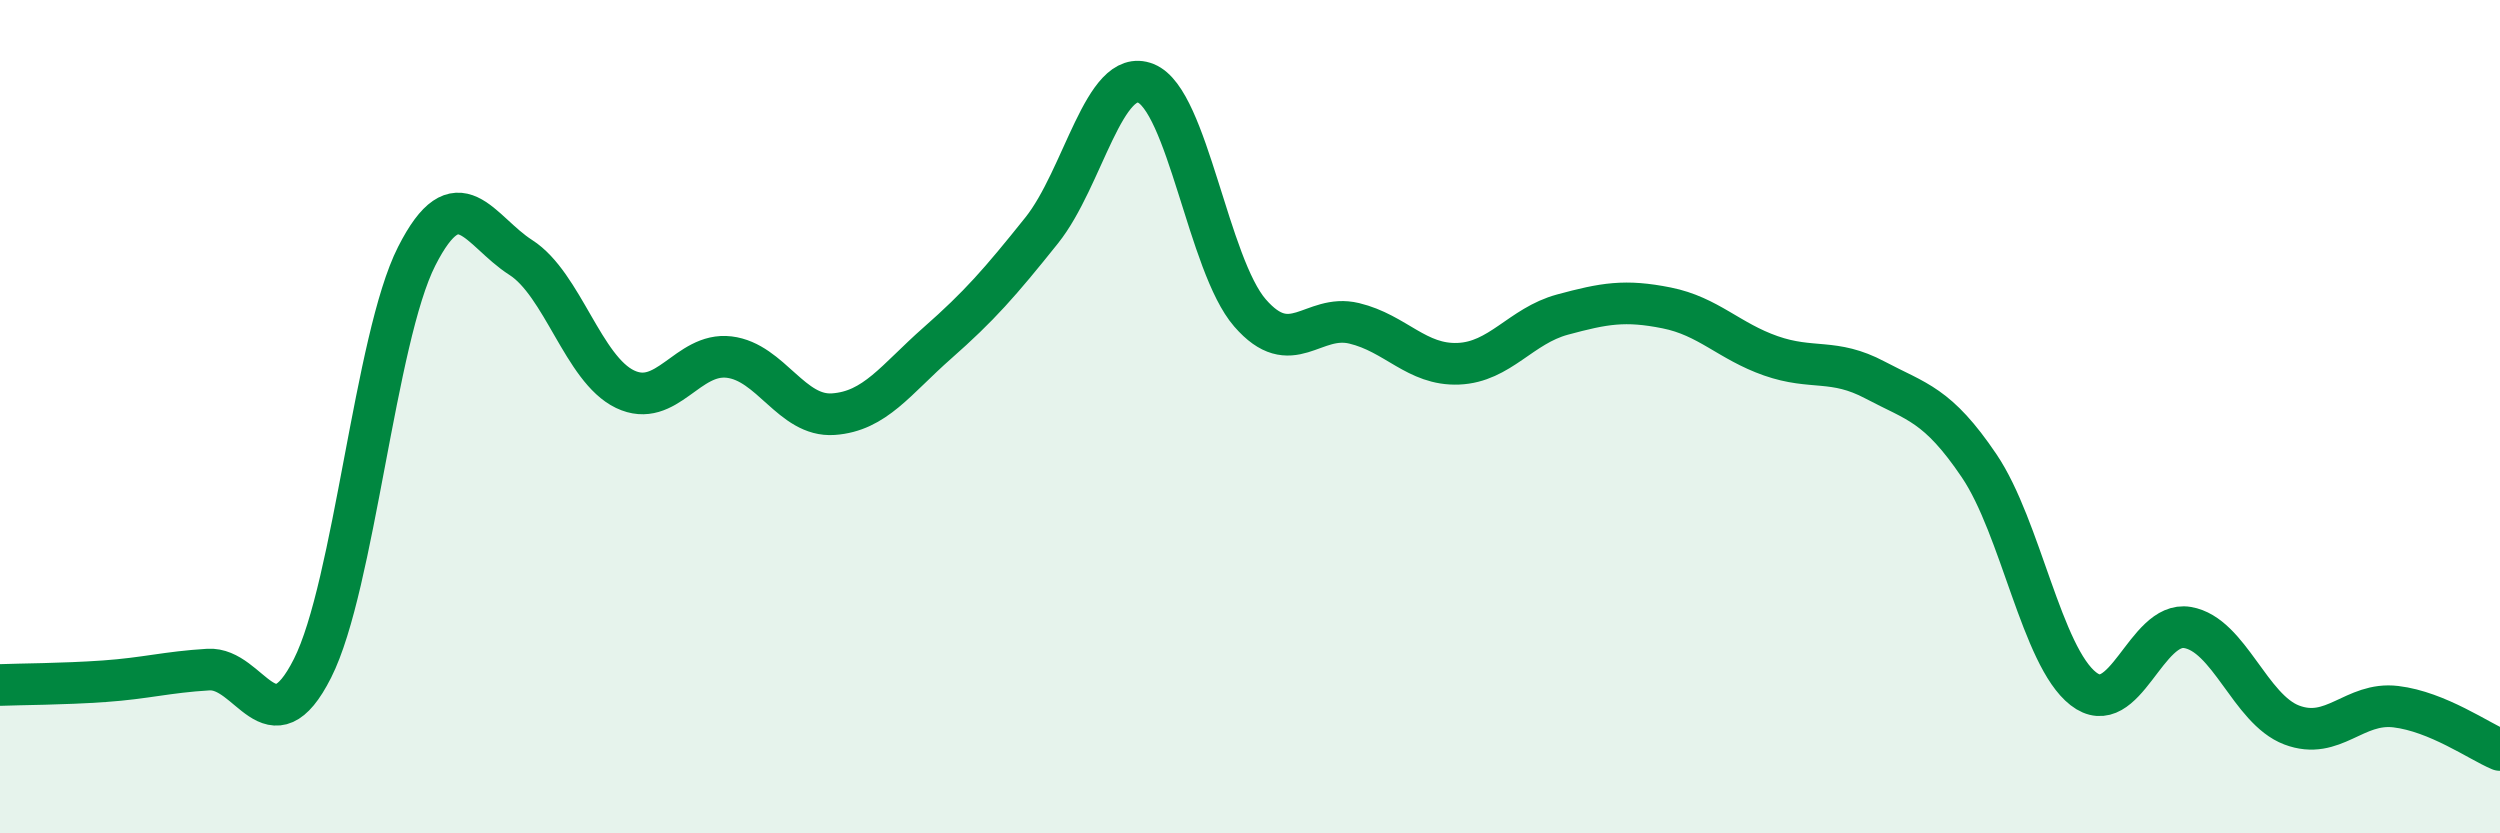
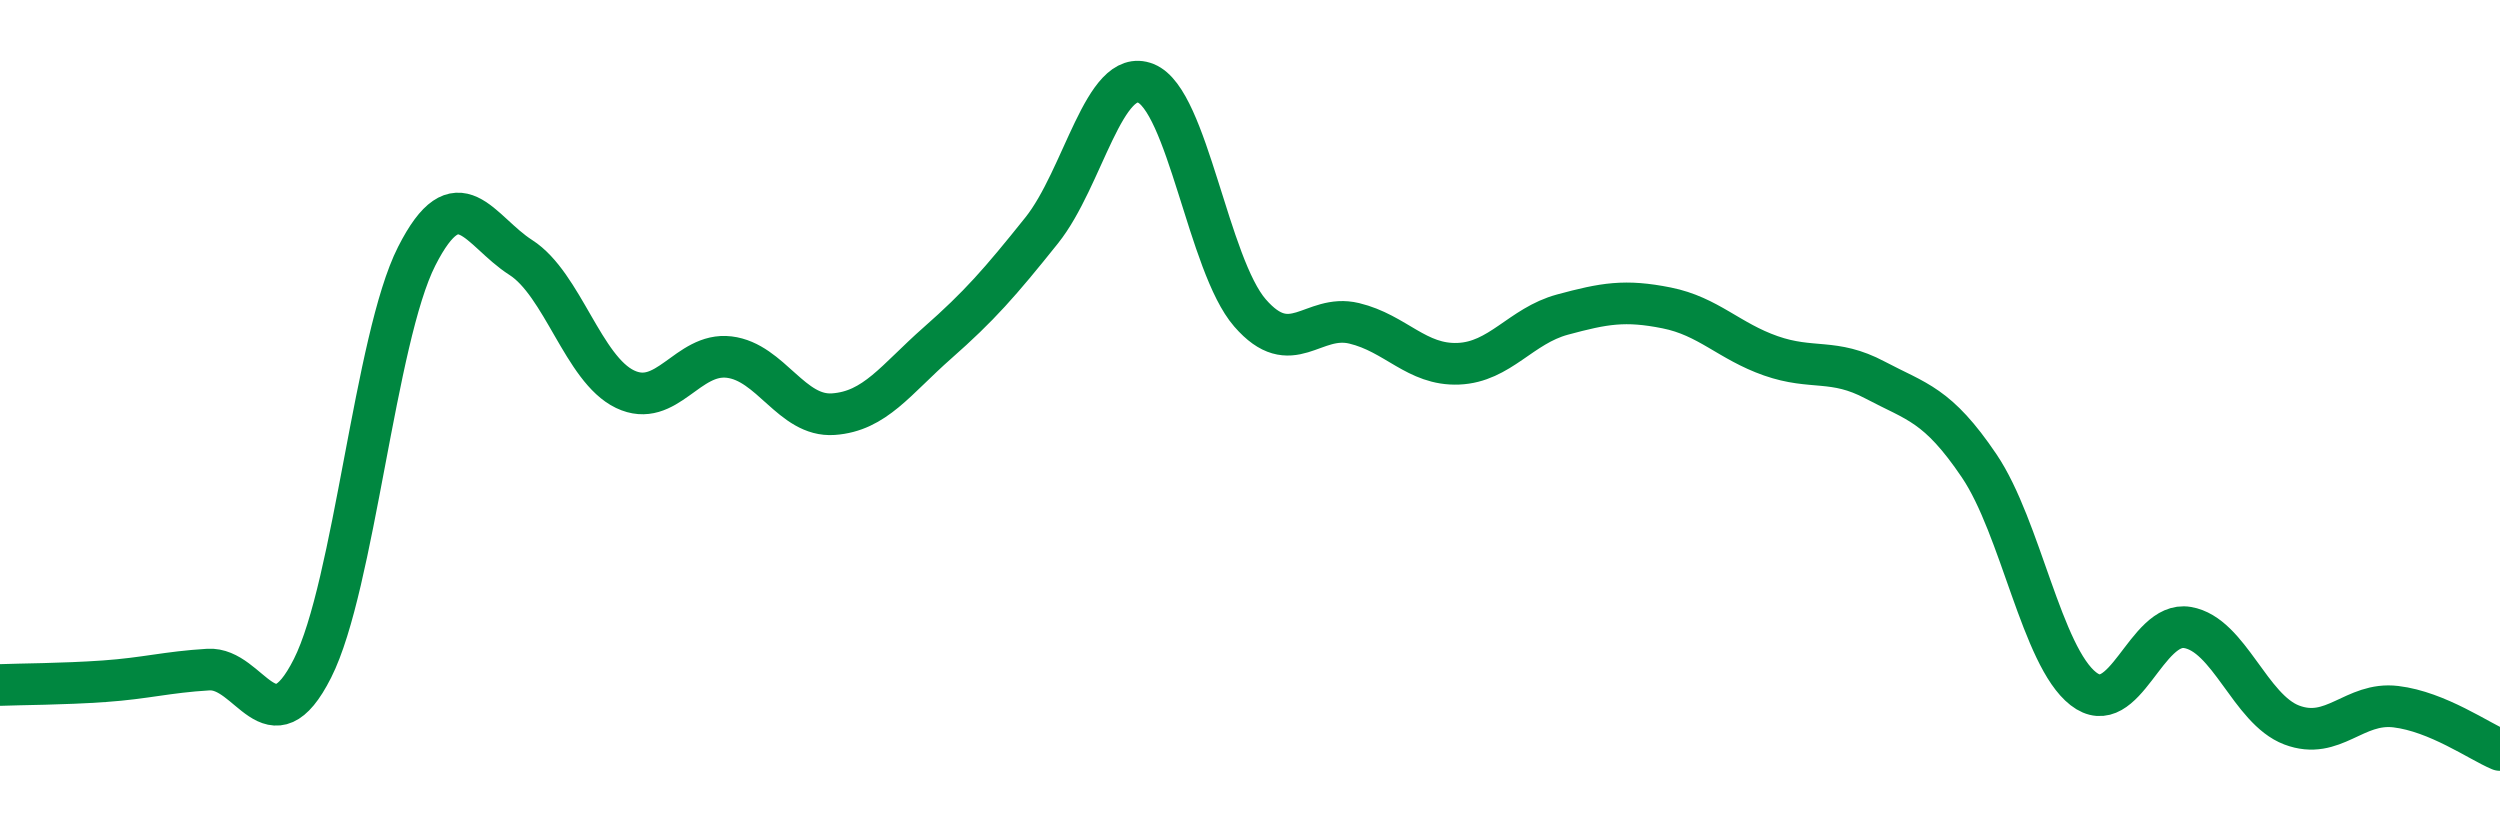
<svg xmlns="http://www.w3.org/2000/svg" width="60" height="20" viewBox="0 0 60 20">
-   <path d="M 0,16.44 C 0.5,16.42 1.5,16.42 2.5,16.35 C 3.5,16.28 4,16.13 5,16.07 C 6,16.01 6.5,18.02 7.5,16.04 C 8.5,14.06 9,8.12 10,6.15 C 11,4.18 11.5,5.54 12.5,6.18 C 13.5,6.82 14,8.86 15,9.34 C 16,9.82 16.5,8.45 17.5,8.57 C 18.5,8.69 19,10.01 20,9.94 C 21,9.87 21.5,9.11 22.5,8.23 C 23.5,7.35 24,6.78 25,5.53 C 26,4.28 26.5,1.6 27.5,2 C 28.5,2.4 29,6.36 30,7.51 C 31,8.66 31.5,7.52 32.5,7.76 C 33.5,8 34,8.77 35,8.73 C 36,8.69 36.5,7.82 37.5,7.55 C 38.5,7.28 39,7.19 40,7.39 C 41,7.59 41.5,8.19 42.5,8.54 C 43.5,8.89 44,8.59 45,9.12 C 46,9.65 46.5,9.7 47.5,11.18 C 48.5,12.66 49,15.75 50,16.53 C 51,17.31 51.5,14.89 52.5,15.06 C 53.5,15.23 54,17.02 55,17.4 C 56,17.78 56.5,16.84 57.5,16.96 C 58.5,17.08 59.5,17.79 60,18L60 20L0 20Z" fill="#008740" opacity="0.1" stroke-linecap="round" stroke-linejoin="round" />
  <path d="M 0,16.44 C 0.5,16.42 1.5,16.42 2.5,16.35 C 3.5,16.28 4,16.13 5,16.07 C 6,16.01 6.5,18.02 7.5,16.04 C 8.5,14.06 9,8.12 10,6.15 C 11,4.18 11.5,5.54 12.5,6.18 C 13.5,6.82 14,8.86 15,9.34 C 16,9.82 16.5,8.45 17.5,8.57 C 18.5,8.69 19,10.01 20,9.94 C 21,9.87 21.5,9.11 22.5,8.23 C 23.5,7.35 24,6.78 25,5.53 C 26,4.28 26.5,1.6 27.5,2 C 28.5,2.4 29,6.36 30,7.51 C 31,8.66 31.5,7.52 32.5,7.76 C 33.5,8 34,8.77 35,8.73 C 36,8.69 36.5,7.82 37.5,7.55 C 38.5,7.28 39,7.19 40,7.39 C 41,7.59 41.5,8.19 42.5,8.54 C 43.5,8.89 44,8.59 45,9.12 C 46,9.65 46.5,9.7 47.5,11.18 C 48.5,12.66 49,15.75 50,16.53 C 51,17.31 51.5,14.89 52.5,15.06 C 53.5,15.23 54,17.02 55,17.4 C 56,17.78 56.5,16.84 57.5,16.96 C 58.5,17.08 59.5,17.79 60,18" stroke="#008740" stroke-width="1" fill="none" stroke-linecap="round" stroke-linejoin="round" />
</svg>